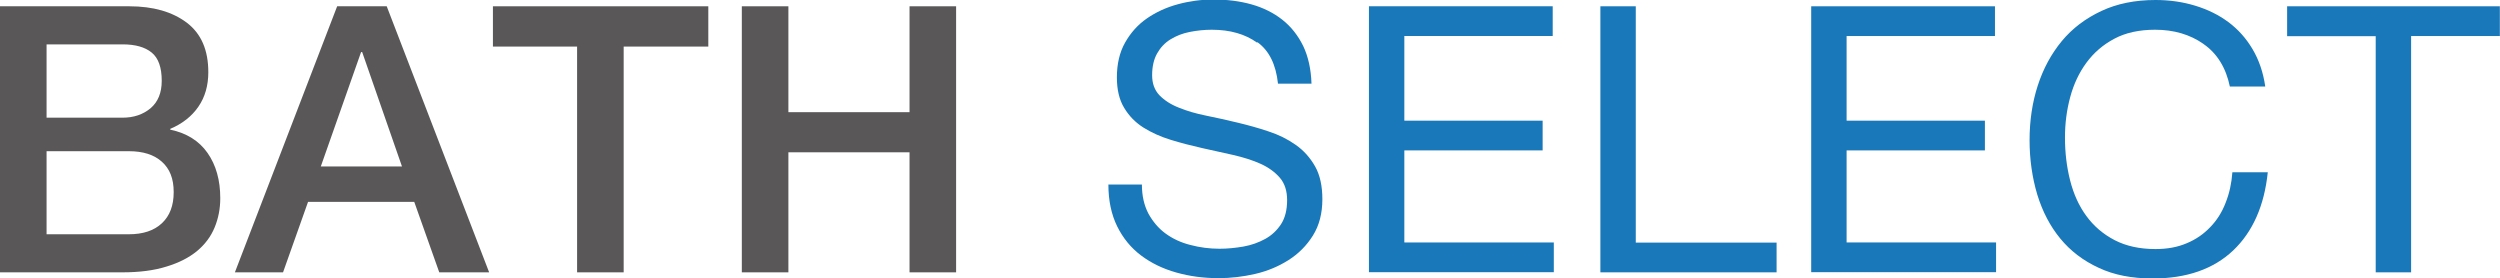
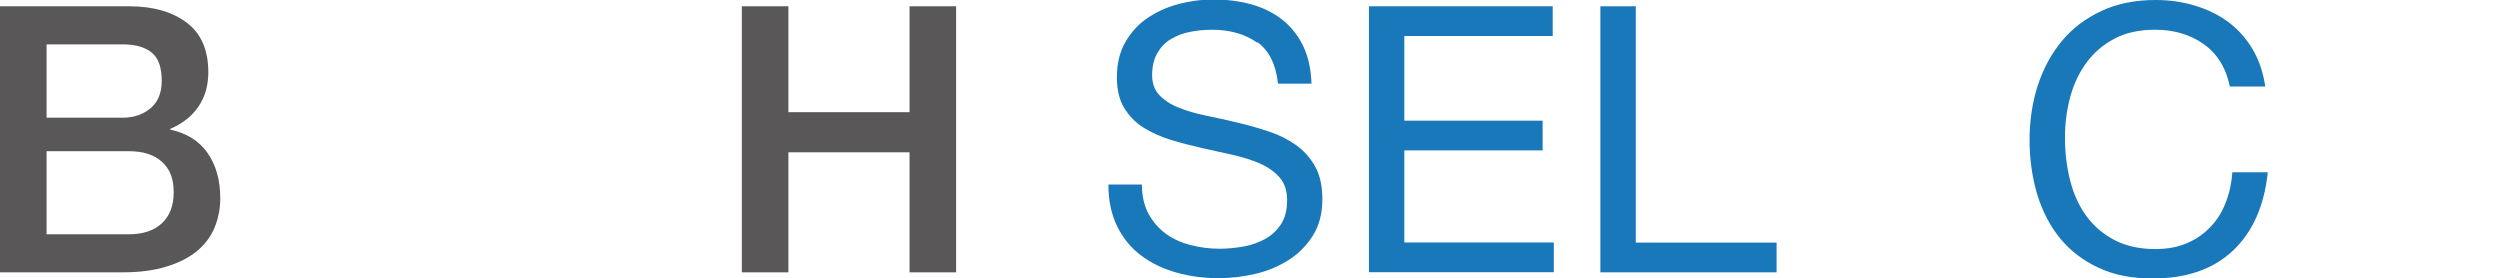
<svg xmlns="http://www.w3.org/2000/svg" id="_レイヤー_2" viewBox="0 0 158.9 17.69">
  <defs>
    <style>.cls-1{fill:#006ab2;opacity:.9;}.cls-2{fill:#595757;}</style>
  </defs>
  <g id="_レイヤー_5">
    <g>
      <path class="cls-2" d="M0,.4H8.22c1.52,0,2.73,.35,3.65,1.04,.92,.7,1.37,1.74,1.37,3.15,0,.85-.21,1.58-.63,2.19-.42,.61-1.01,1.08-1.79,1.41v.05c1.04,.22,1.83,.71,2.37,1.48,.54,.77,.81,1.73,.81,2.88,0,.66-.12,1.28-.36,1.86-.24,.58-.61,1.07-1.11,1.49-.51,.42-1.15,.75-1.94,.99-.79,.25-1.73,.37-2.82,.37H0V.4ZM2.96,7.48H7.79c.71,0,1.3-.2,1.78-.6,.47-.4,.71-.98,.71-1.74,0-.85-.21-1.45-.64-1.8-.43-.35-1.04-.52-1.85-.52H2.96V7.48Zm0,7.41h5.23c.9,0,1.6-.23,2.1-.7,.5-.47,.75-1.12,.75-1.98s-.25-1.48-.75-1.93c-.5-.45-1.2-.67-2.1-.67H2.96v5.28Z" />
-       <path class="cls-2" d="M21.43,.4h3.15l6.51,16.91h-3.17l-1.59-4.48h-6.75l-1.59,4.48h-3.06L21.43,.4Zm-1.04,10.18h5.16l-2.53-7.27h-.07l-2.56,7.27Z" />
-       <path class="cls-2" d="M31.33,.4h13.69V2.96h-5.38v14.35h-2.96V2.96h-5.35V.4Z" />
      <path class="cls-2" d="M47.15,.4h2.96V7.13h7.7V.4h2.96V17.31h-2.96v-7.63h-7.7v7.63h-2.96V.4Z" />
      <path class="cls-1" d="M79.9,2.71c-.75-.54-1.71-.82-2.88-.82-.47,0-.94,.05-1.4,.14-.46,.09-.86,.25-1.22,.47-.36,.22-.64,.52-.85,.89-.21,.37-.32,.83-.32,1.39,0,.52,.15,.94,.46,1.27,.31,.32,.72,.59,1.23,.79,.51,.21,1.09,.38,1.74,.51,.65,.13,1.31,.28,1.98,.44,.67,.16,1.33,.34,1.98,.56,.65,.21,1.23,.5,1.74,.86,.51,.36,.92,.82,1.23,1.37,.31,.55,.46,1.25,.46,2.08,0,.9-.2,1.67-.6,2.31-.4,.64-.92,1.16-1.55,1.56-.63,.4-1.34,.7-2.12,.88-.78,.18-1.56,.27-2.33,.27-.95,0-1.84-.12-2.69-.36s-1.59-.6-2.23-1.08c-.64-.48-1.15-1.1-1.52-1.85-.37-.75-.56-1.64-.56-2.66h2.13c0,.71,.14,1.32,.41,1.84,.28,.51,.64,.94,1.09,1.27,.45,.33,.98,.58,1.58,.73,.6,.16,1.22,.24,1.85,.24,.51,0,1.01-.05,1.53-.14,.51-.09,.97-.26,1.39-.49,.41-.23,.74-.54,1-.94,.25-.39,.38-.9,.38-1.52,0-.58-.15-1.06-.46-1.42-.31-.36-.72-.66-1.23-.89-.51-.23-1.09-.41-1.74-.56s-1.31-.29-1.98-.44c-.67-.15-1.33-.32-1.98-.52-.65-.2-1.23-.46-1.74-.78-.51-.32-.92-.74-1.23-1.26-.31-.51-.46-1.16-.46-1.93,0-.85,.17-1.59,.52-2.21,.35-.62,.81-1.14,1.39-1.54,.58-.4,1.23-.7,1.97-.9,.73-.2,1.49-.3,2.26-.3,.87,0,1.67,.1,2.42,.31,.74,.21,1.39,.53,1.95,.97,.56,.44,1,1,1.33,1.67,.32,.67,.5,1.47,.53,2.4h-2.13c-.13-1.22-.56-2.1-1.31-2.64Z" />
      <path class="cls-1" d="M98.69,.4v1.89h-9.43V7.67h8.79v1.89h-8.79v5.85h9.5v1.89h-11.75V.4h11.68Z" />
      <path class="cls-1" d="M103.97,.4V15.42h8.95v1.89h-11.2V.4h2.25Z" />
-       <path class="cls-1" d="M126.8,.4v1.89h-9.43V7.67h8.79v1.89h-8.79v5.85h9.5v1.89h-11.75V.4h11.68Z" />
      <path class="cls-1" d="M140.05,2.79c-.86-.6-1.88-.9-3.07-.9-1.01,0-1.88,.19-2.59,.57-.72,.38-1.31,.89-1.78,1.53-.47,.64-.81,1.37-1.03,2.19-.22,.82-.33,1.67-.33,2.56,0,.96,.11,1.88,.33,2.74,.22,.86,.56,1.61,1.03,2.25,.47,.64,1.06,1.15,1.79,1.53,.73,.38,1.59,.57,2.61,.57,.74,0,1.4-.12,1.98-.37,.58-.24,1.07-.58,1.49-1.02,.42-.43,.75-.95,.98-1.55,.24-.6,.38-1.25,.43-1.94h2.25c-.22,2.13-.96,3.79-2.2,4.97-1.25,1.18-2.95,1.78-5.12,1.78-1.31,0-2.46-.22-3.43-.68-.98-.45-1.79-1.07-2.44-1.86-.65-.79-1.13-1.72-1.46-2.79-.32-1.07-.49-2.23-.49-3.46s.17-2.39,.52-3.47c.35-1.08,.86-2.02,1.53-2.83,.67-.81,1.51-1.44,2.51-1.91,1-.47,2.15-.7,3.45-.7,.88,0,1.72,.12,2.51,.36,.79,.24,1.49,.58,2.11,1.04,.62,.46,1.13,1.03,1.54,1.72,.41,.69,.68,1.48,.81,2.38h-2.25c-.25-1.2-.81-2.1-1.67-2.7Z" />
-       <path class="cls-1" d="M145.37,2.3V.4h13.52v1.89h-5.64v15.02h-2.25V2.3h-5.64Z" />
    </g>
  </g>
</svg>